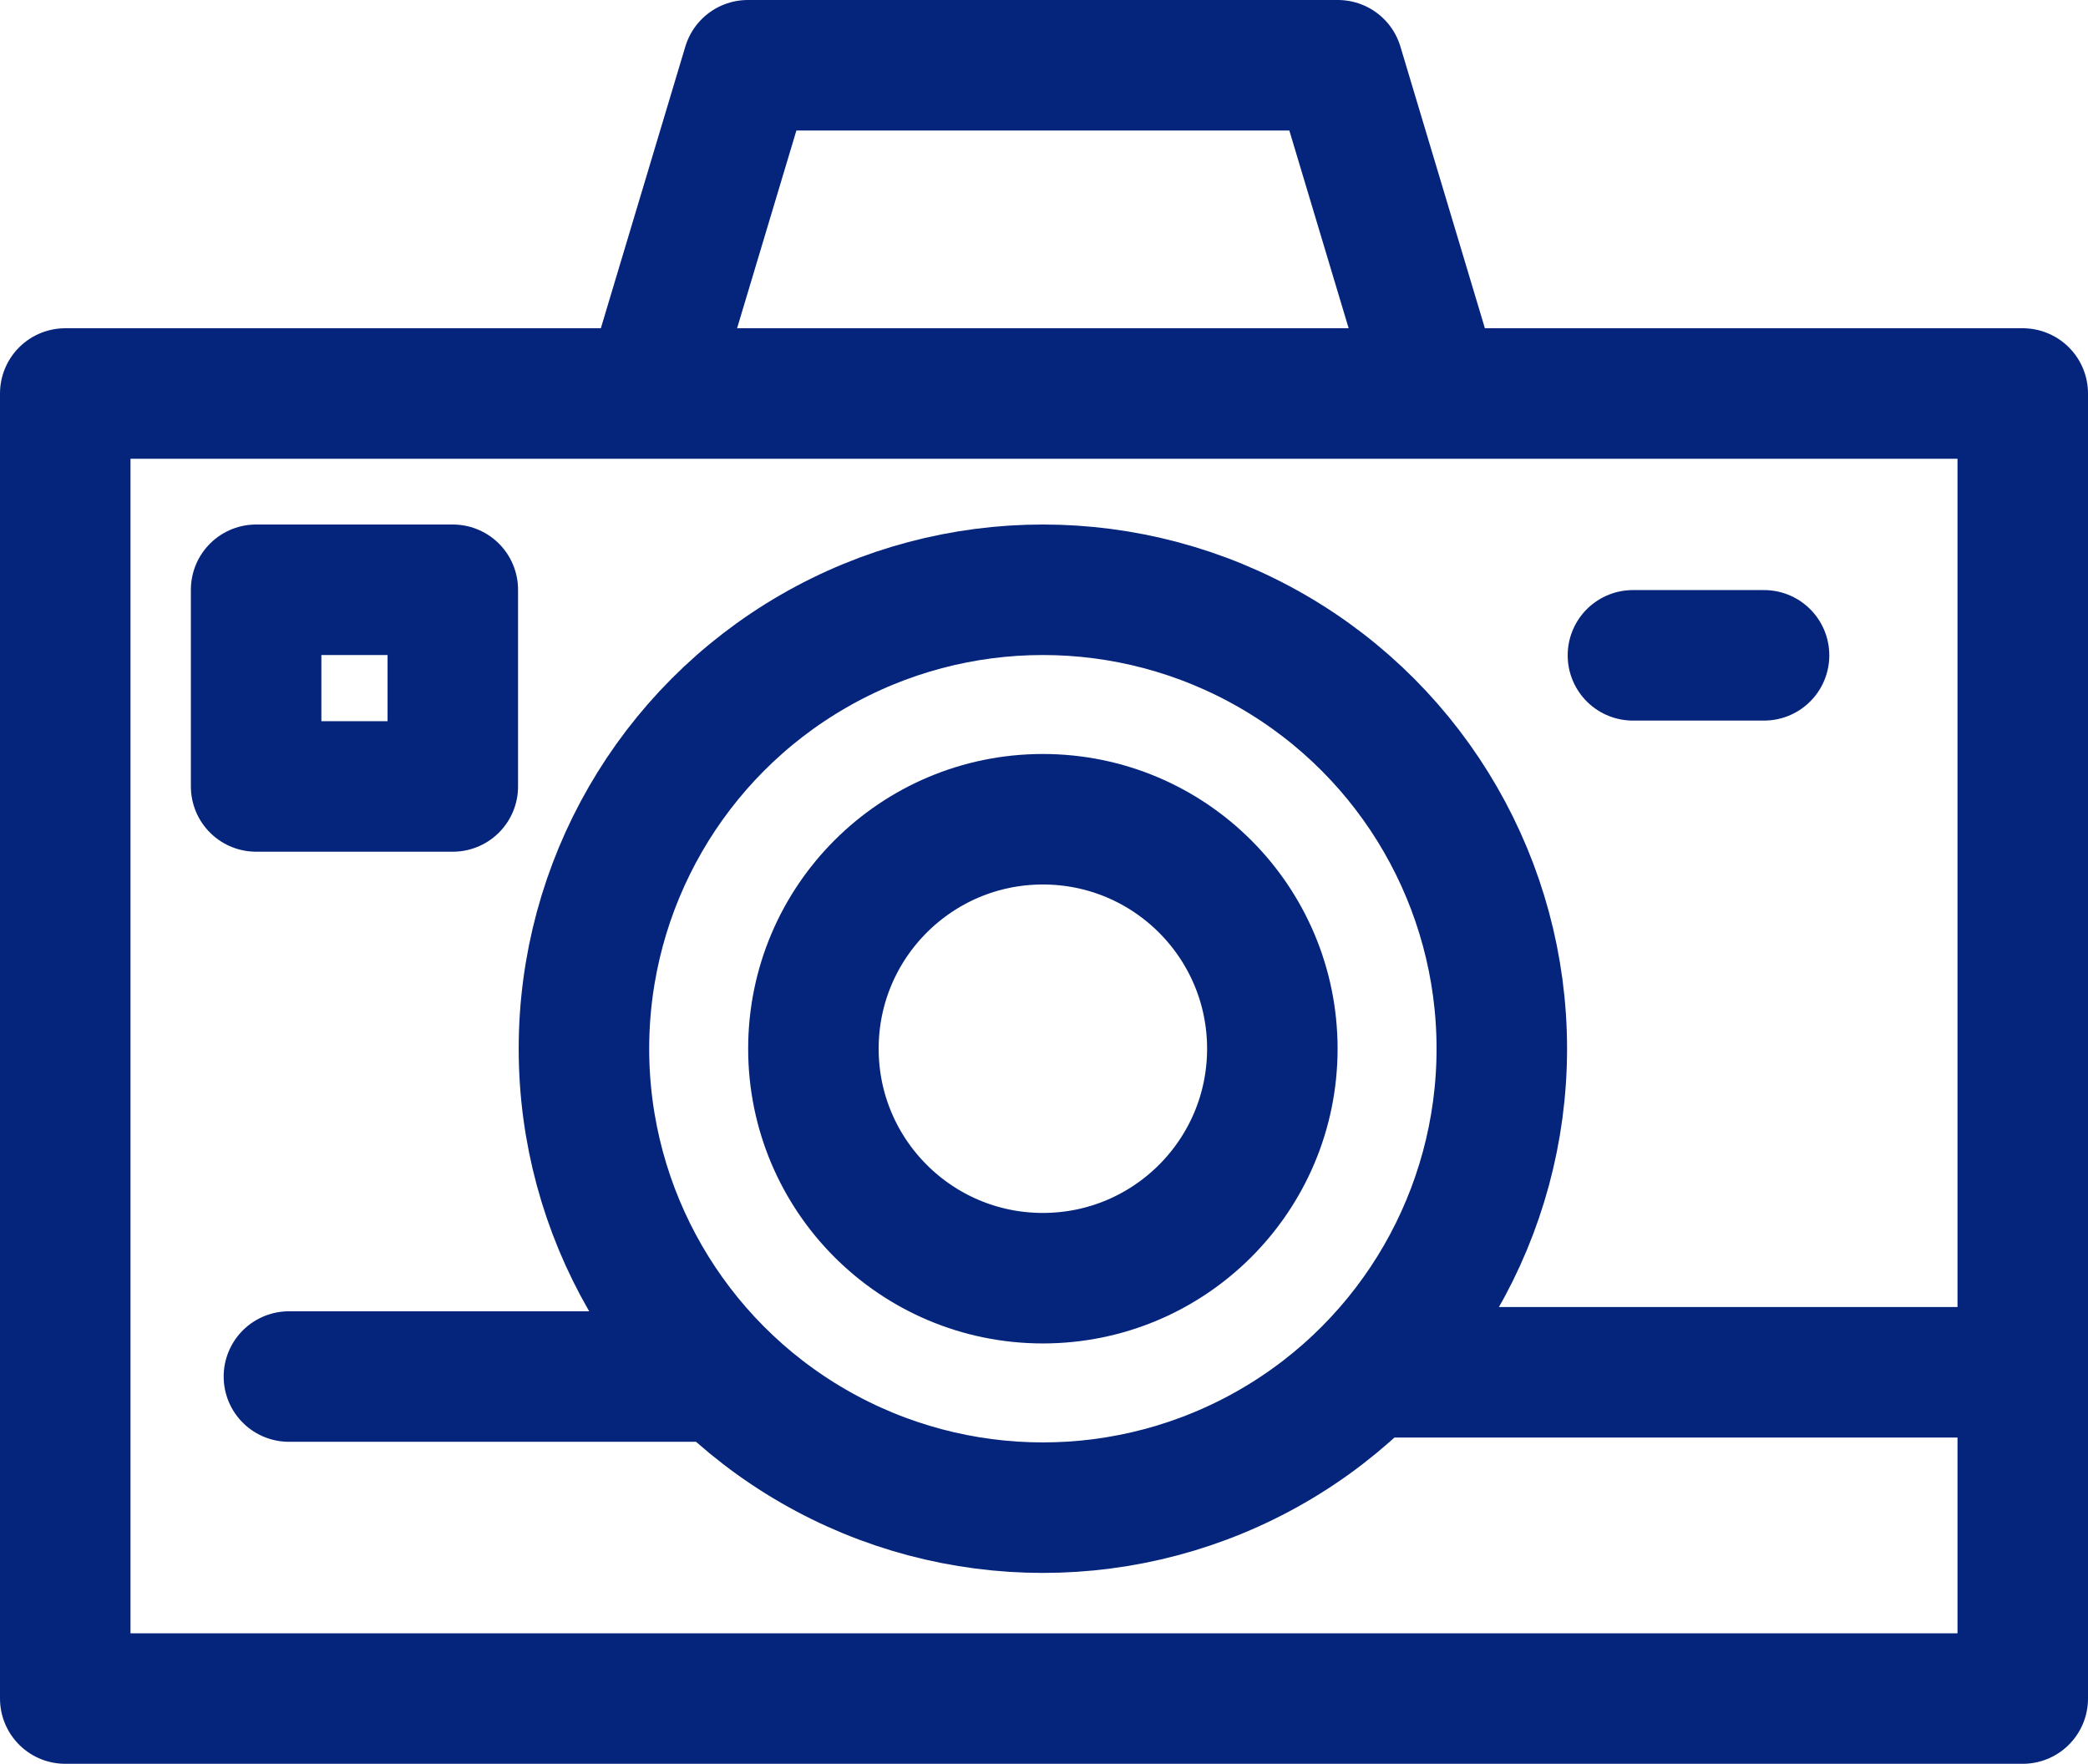
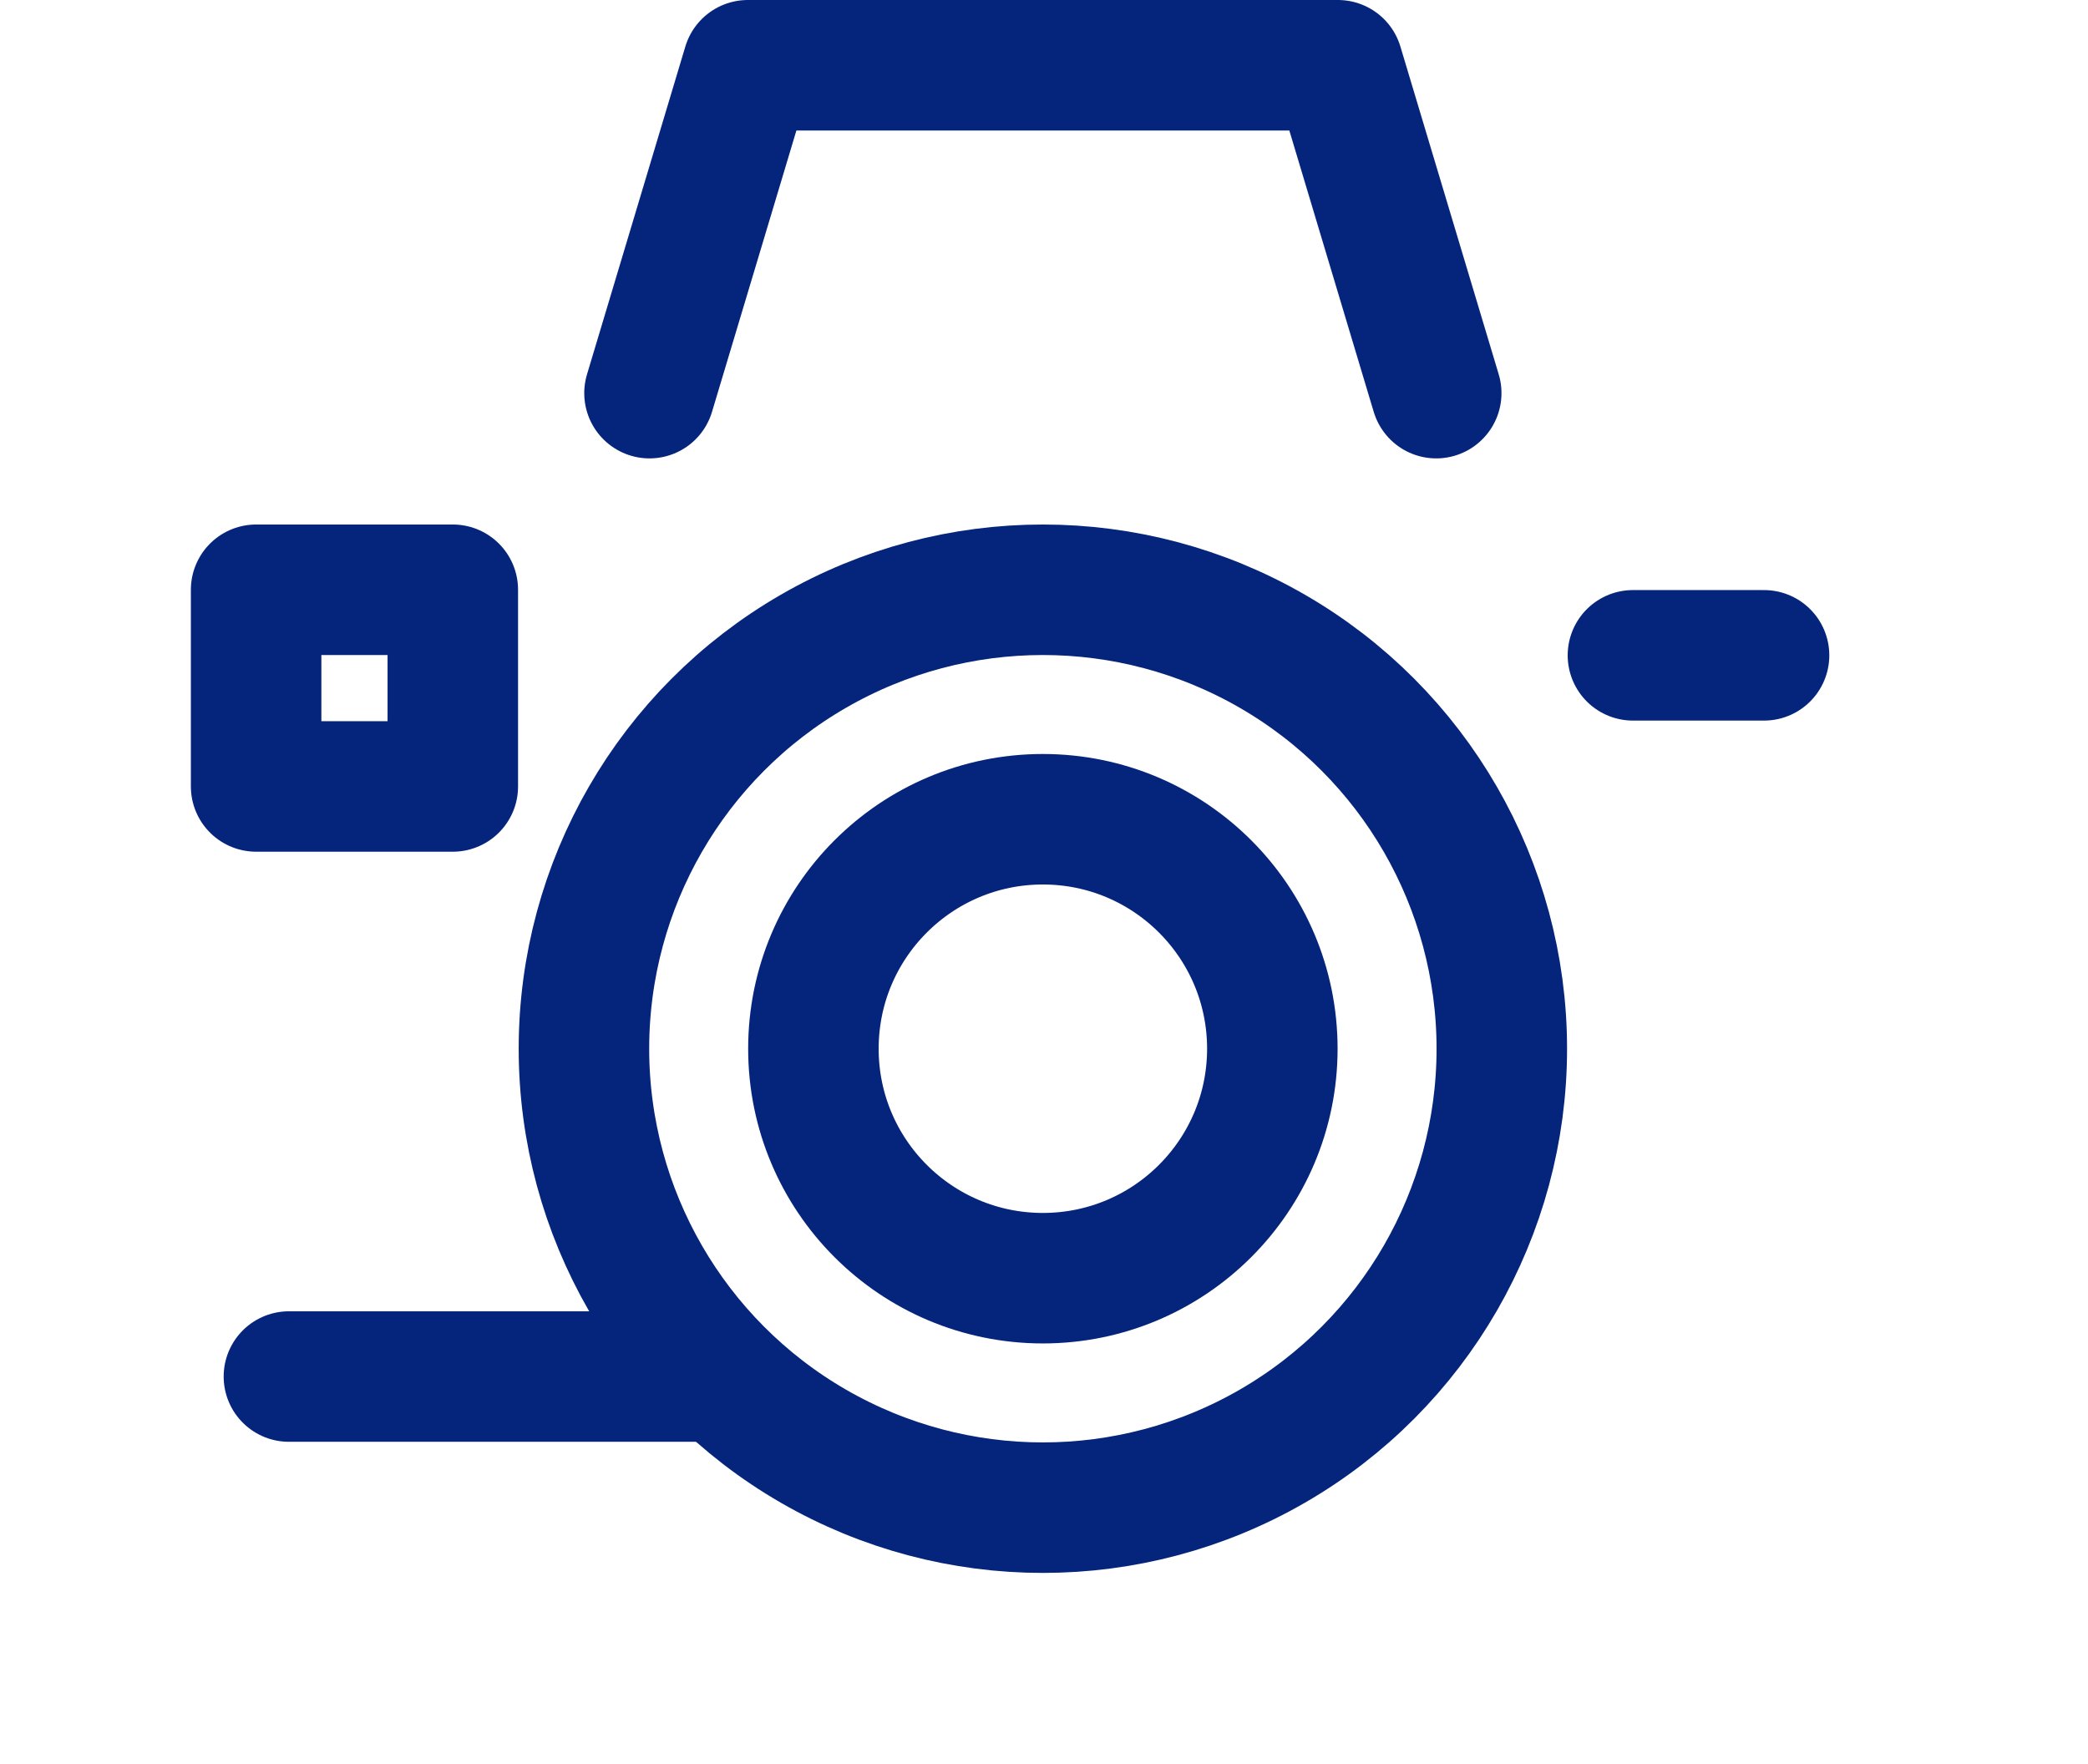
<svg xmlns="http://www.w3.org/2000/svg" width="128" height="108.122" viewBox="0 0 128 108.122">
  <g id="Icon_5___Camera___Activities" data-name="Icon 5 _ Camera _ Activities" transform="translate(-1608 -5000.878)">
-     <rect id="Rectangle_86" data-name="Rectangle 86" width="120" height="80" transform="translate(1612 5025)" fill="none" stroke="#05257d" stroke-linecap="round" stroke-linejoin="round" stroke-width="8" />
    <path id="Path_213" data-name="Path 213" d="M121.629,25.1,115.6,5H79.429L73.4,25.1" transform="translate(1574.416 4999.878)" fill="none" stroke="#05257d" stroke-linecap="round" stroke-linejoin="round" stroke-width="8" />
    <circle id="Ellipse_31" data-name="Ellipse 31" cx="28.134" cy="28.134" r="28.134" transform="translate(1643.797 5037.031)" fill="none" stroke="#05257d" stroke-linecap="round" stroke-linejoin="round" stroke-width="8" />
    <circle id="Ellipse_32" data-name="Ellipse 32" cx="14.067" cy="14.067" r="14.067" transform="translate(1657.864 5051.098)" fill="none" stroke="#05257d" stroke-linecap="round" stroke-linejoin="round" stroke-width="8" />
    <rect id="Rectangle_87" data-name="Rectangle 87" width="12.057" height="12.057" transform="translate(1623.701 5037.031)" fill="none" stroke="#05257d" stroke-linecap="round" stroke-linejoin="round" stroke-width="8" />
    <line id="Line_129" data-name="Line 129" x2="8.038" transform="translate(1708.103 5041.05)" fill="none" stroke="#05257d" stroke-linecap="round" stroke-linejoin="round" stroke-width="8" />
-     <line id="Line_130" data-name="Line 130" x2="40" transform="translate(1692 5085)" fill="none" stroke="#05257d" stroke-linecap="round" stroke-linejoin="round" stroke-width="8" />
    <line id="Line_131" data-name="Line 131" x2="26.124" transform="translate(1625.711 5085.261)" fill="none" stroke="#05257d" stroke-linecap="round" stroke-linejoin="round" stroke-width="8" />
  </g>
</svg>